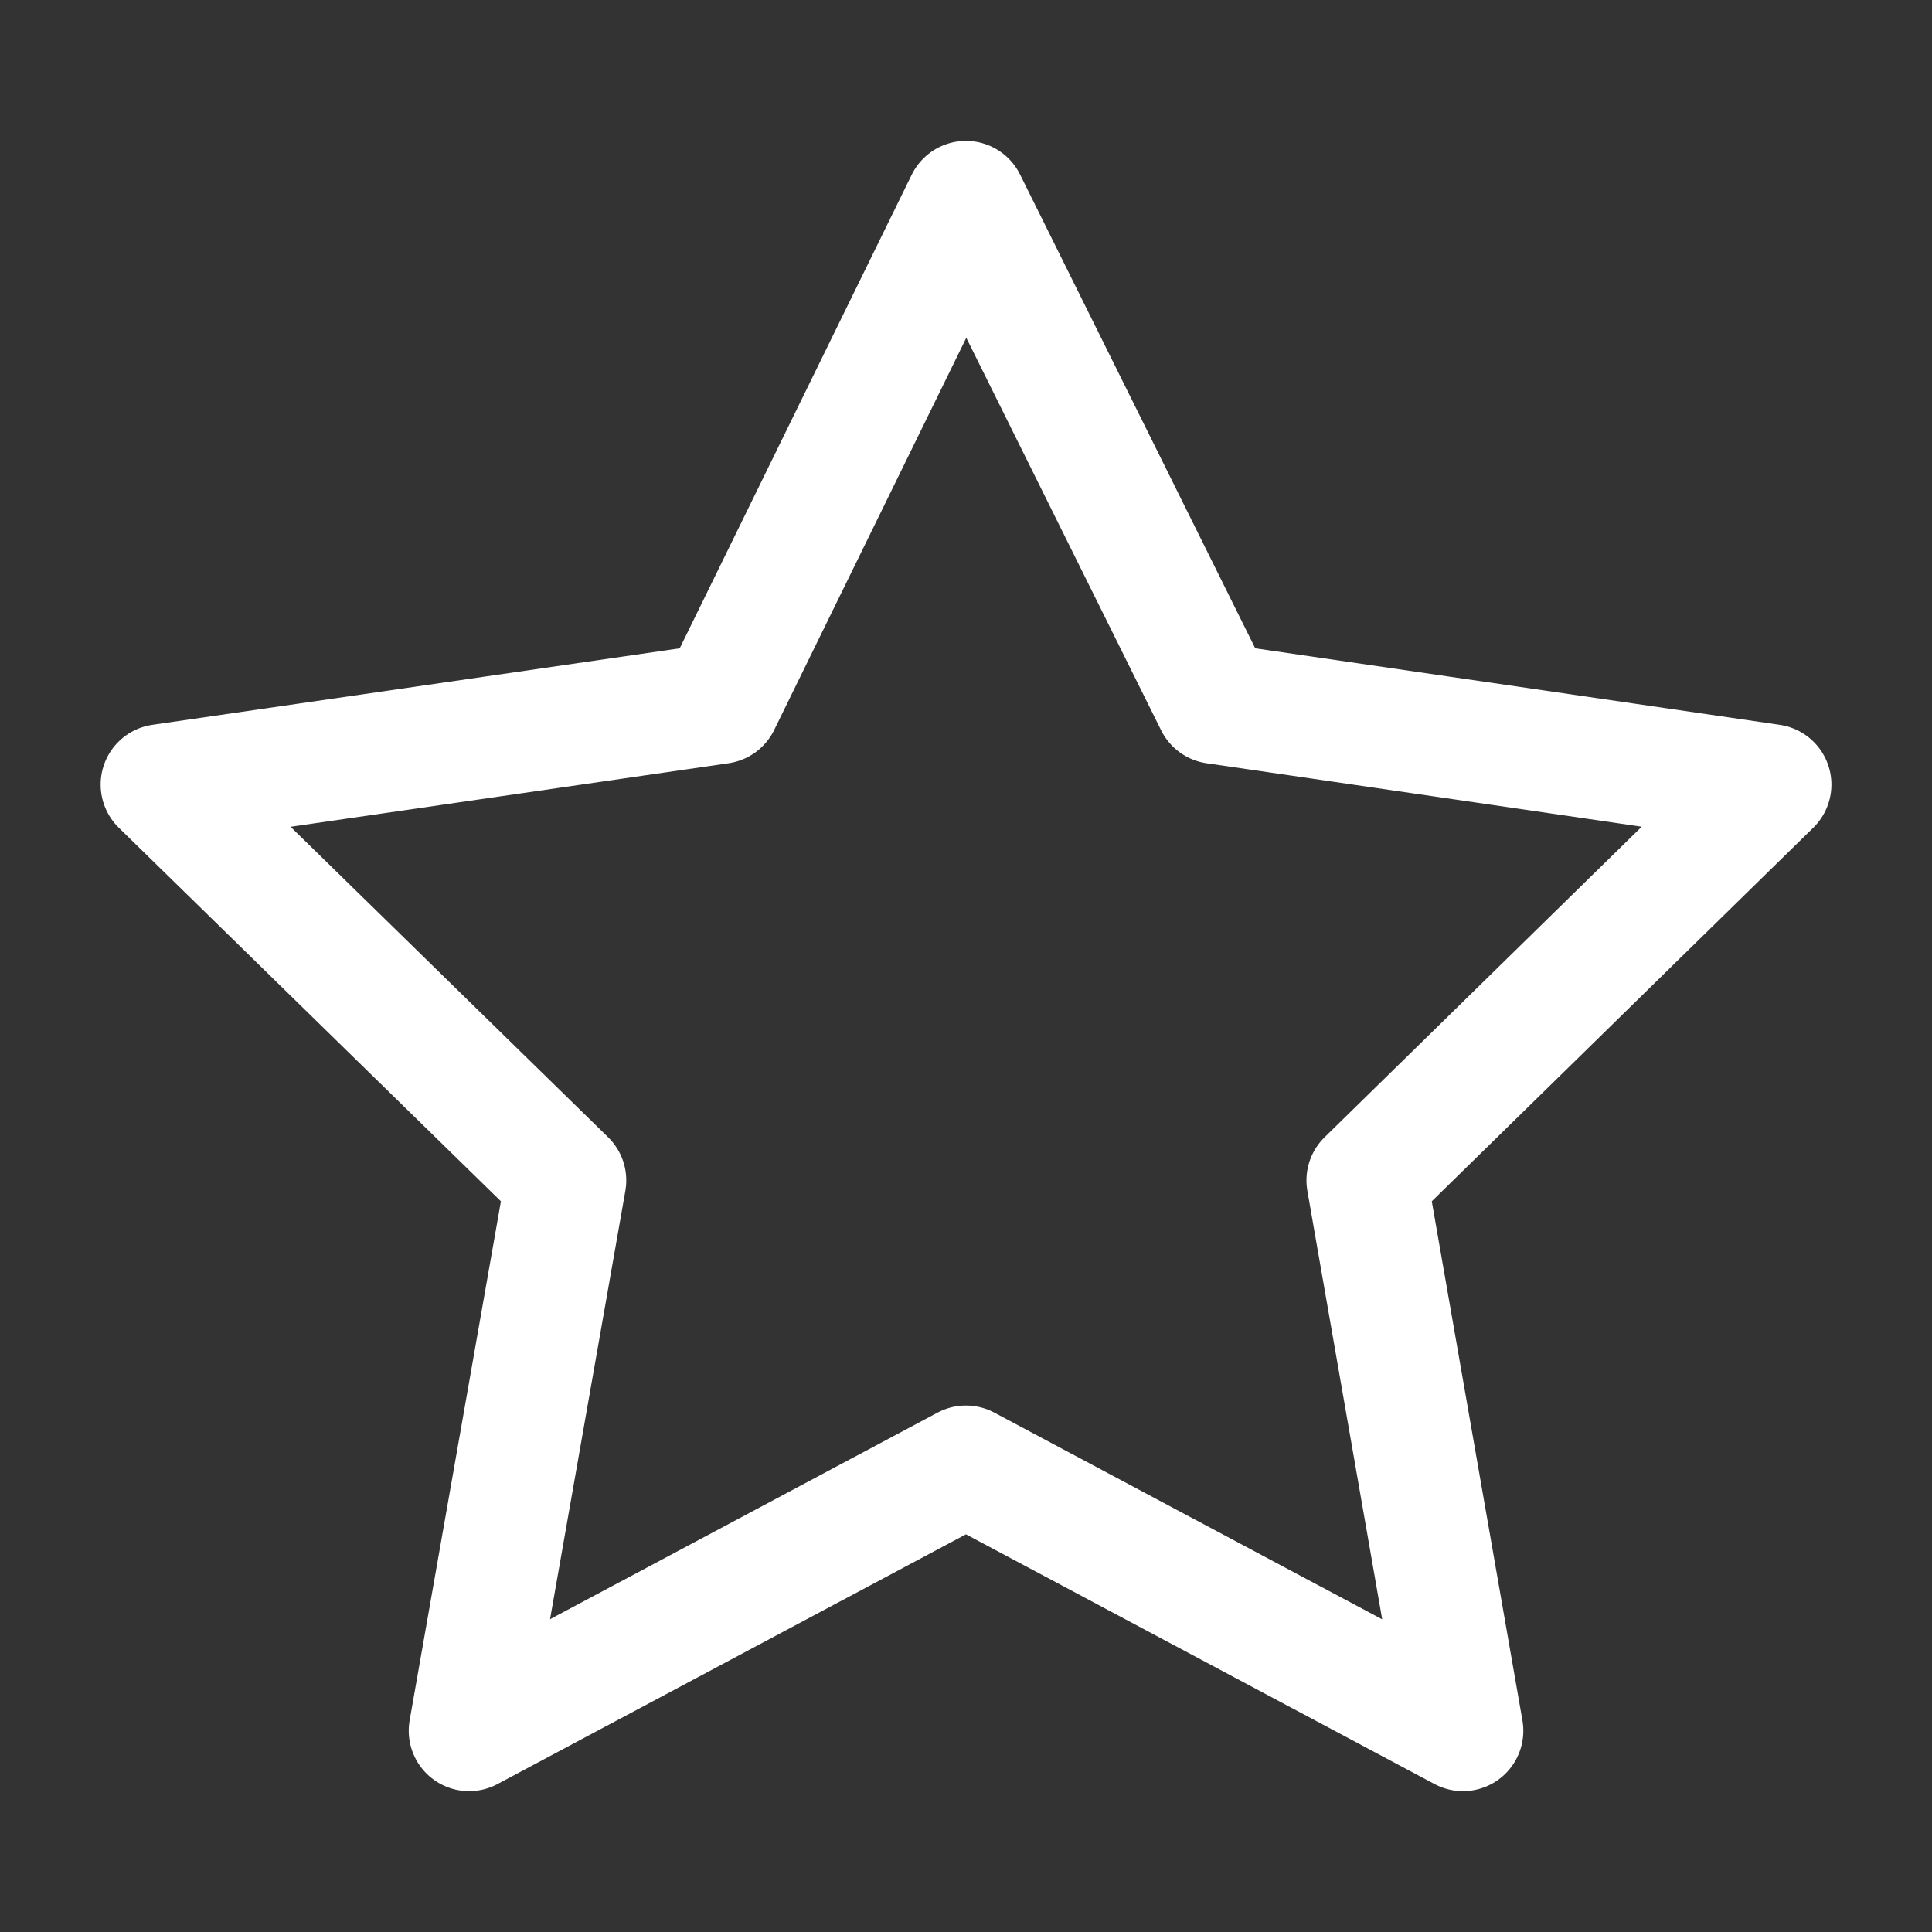
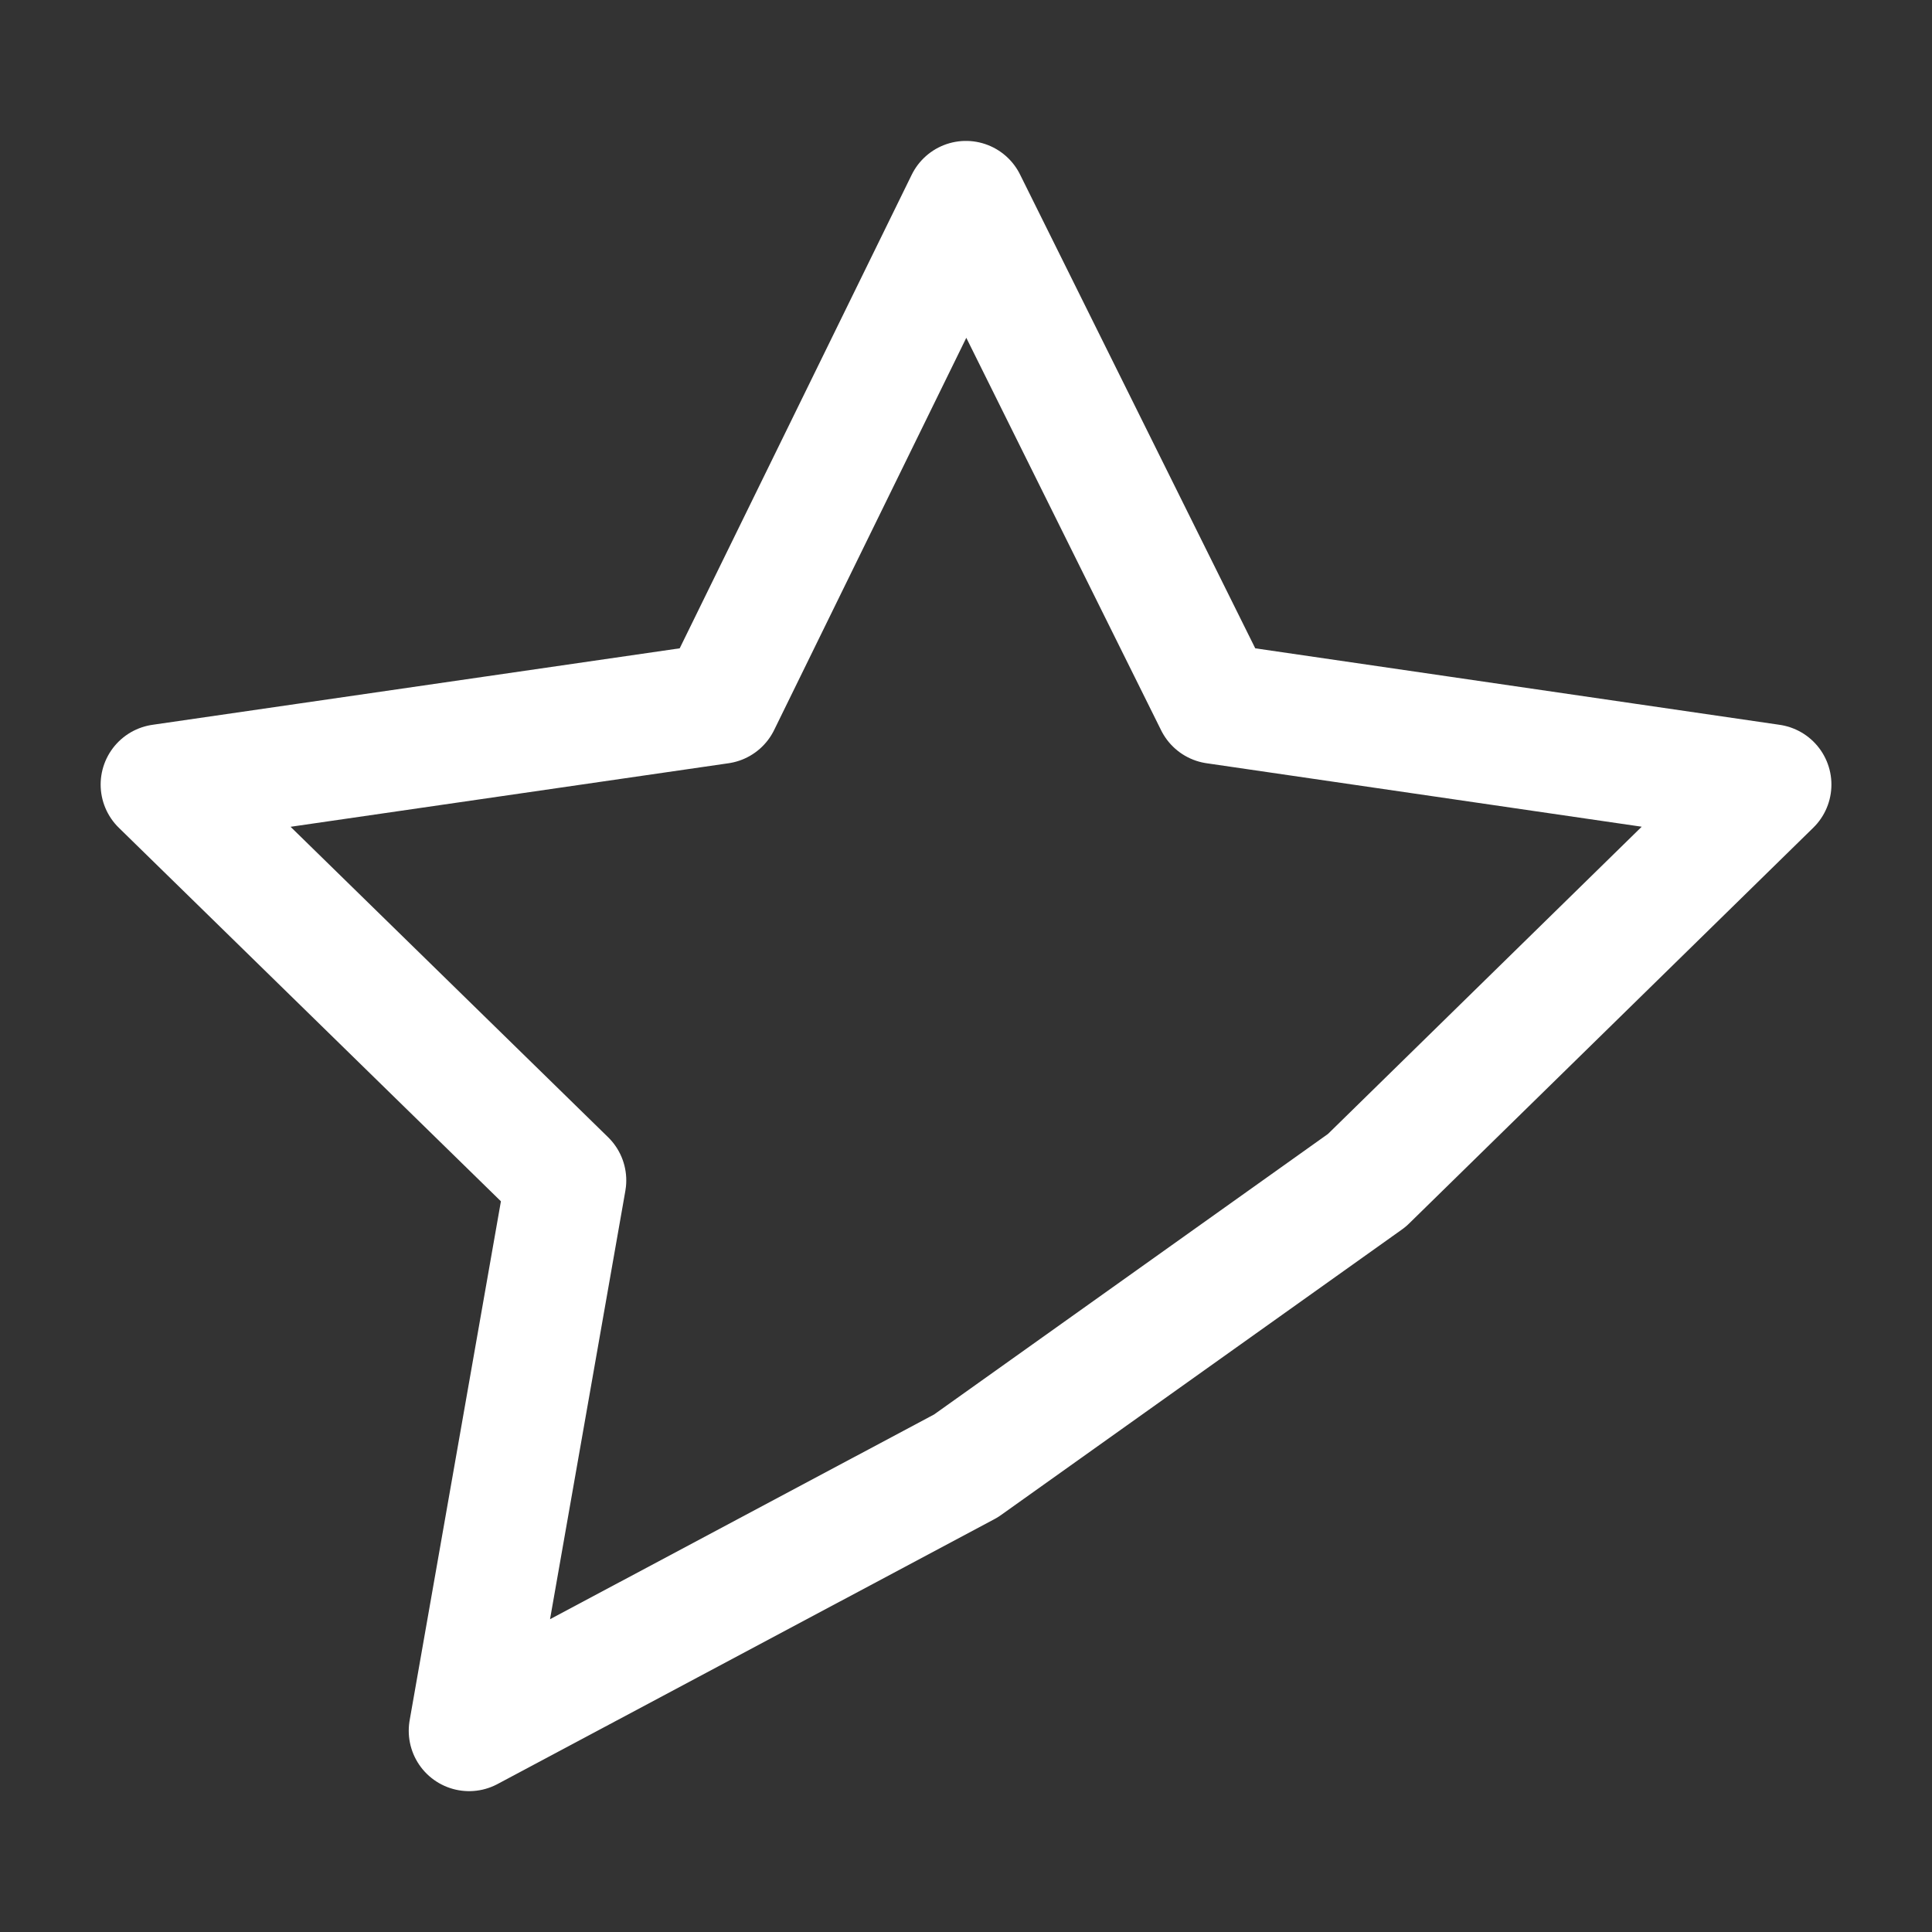
<svg xmlns="http://www.w3.org/2000/svg" width="32" height="32" viewBox="0 0 32 32" fill="none">
  <rect x="0" y="0" width="32" height="32" fill="#333333" stroke="none" />
-   <path d="M15.999 3.334L11.924 11.652L2.667 12.995L9.373 19.551L7.77 28.667L15.999 24.28L24.231 28.667L22.639 19.551L29.334 12.995L20.128 11.652L15.999 3.334Z" stroke="white" stroke-width="2" stroke-linejoin="round" />
+   <path d="M15.999 3.334L11.924 11.652L2.667 12.995L9.373 19.551L7.77 28.667L15.999 24.28L22.639 19.551L29.334 12.995L20.128 11.652L15.999 3.334Z" stroke="white" stroke-width="2" stroke-linejoin="round" />
</svg>